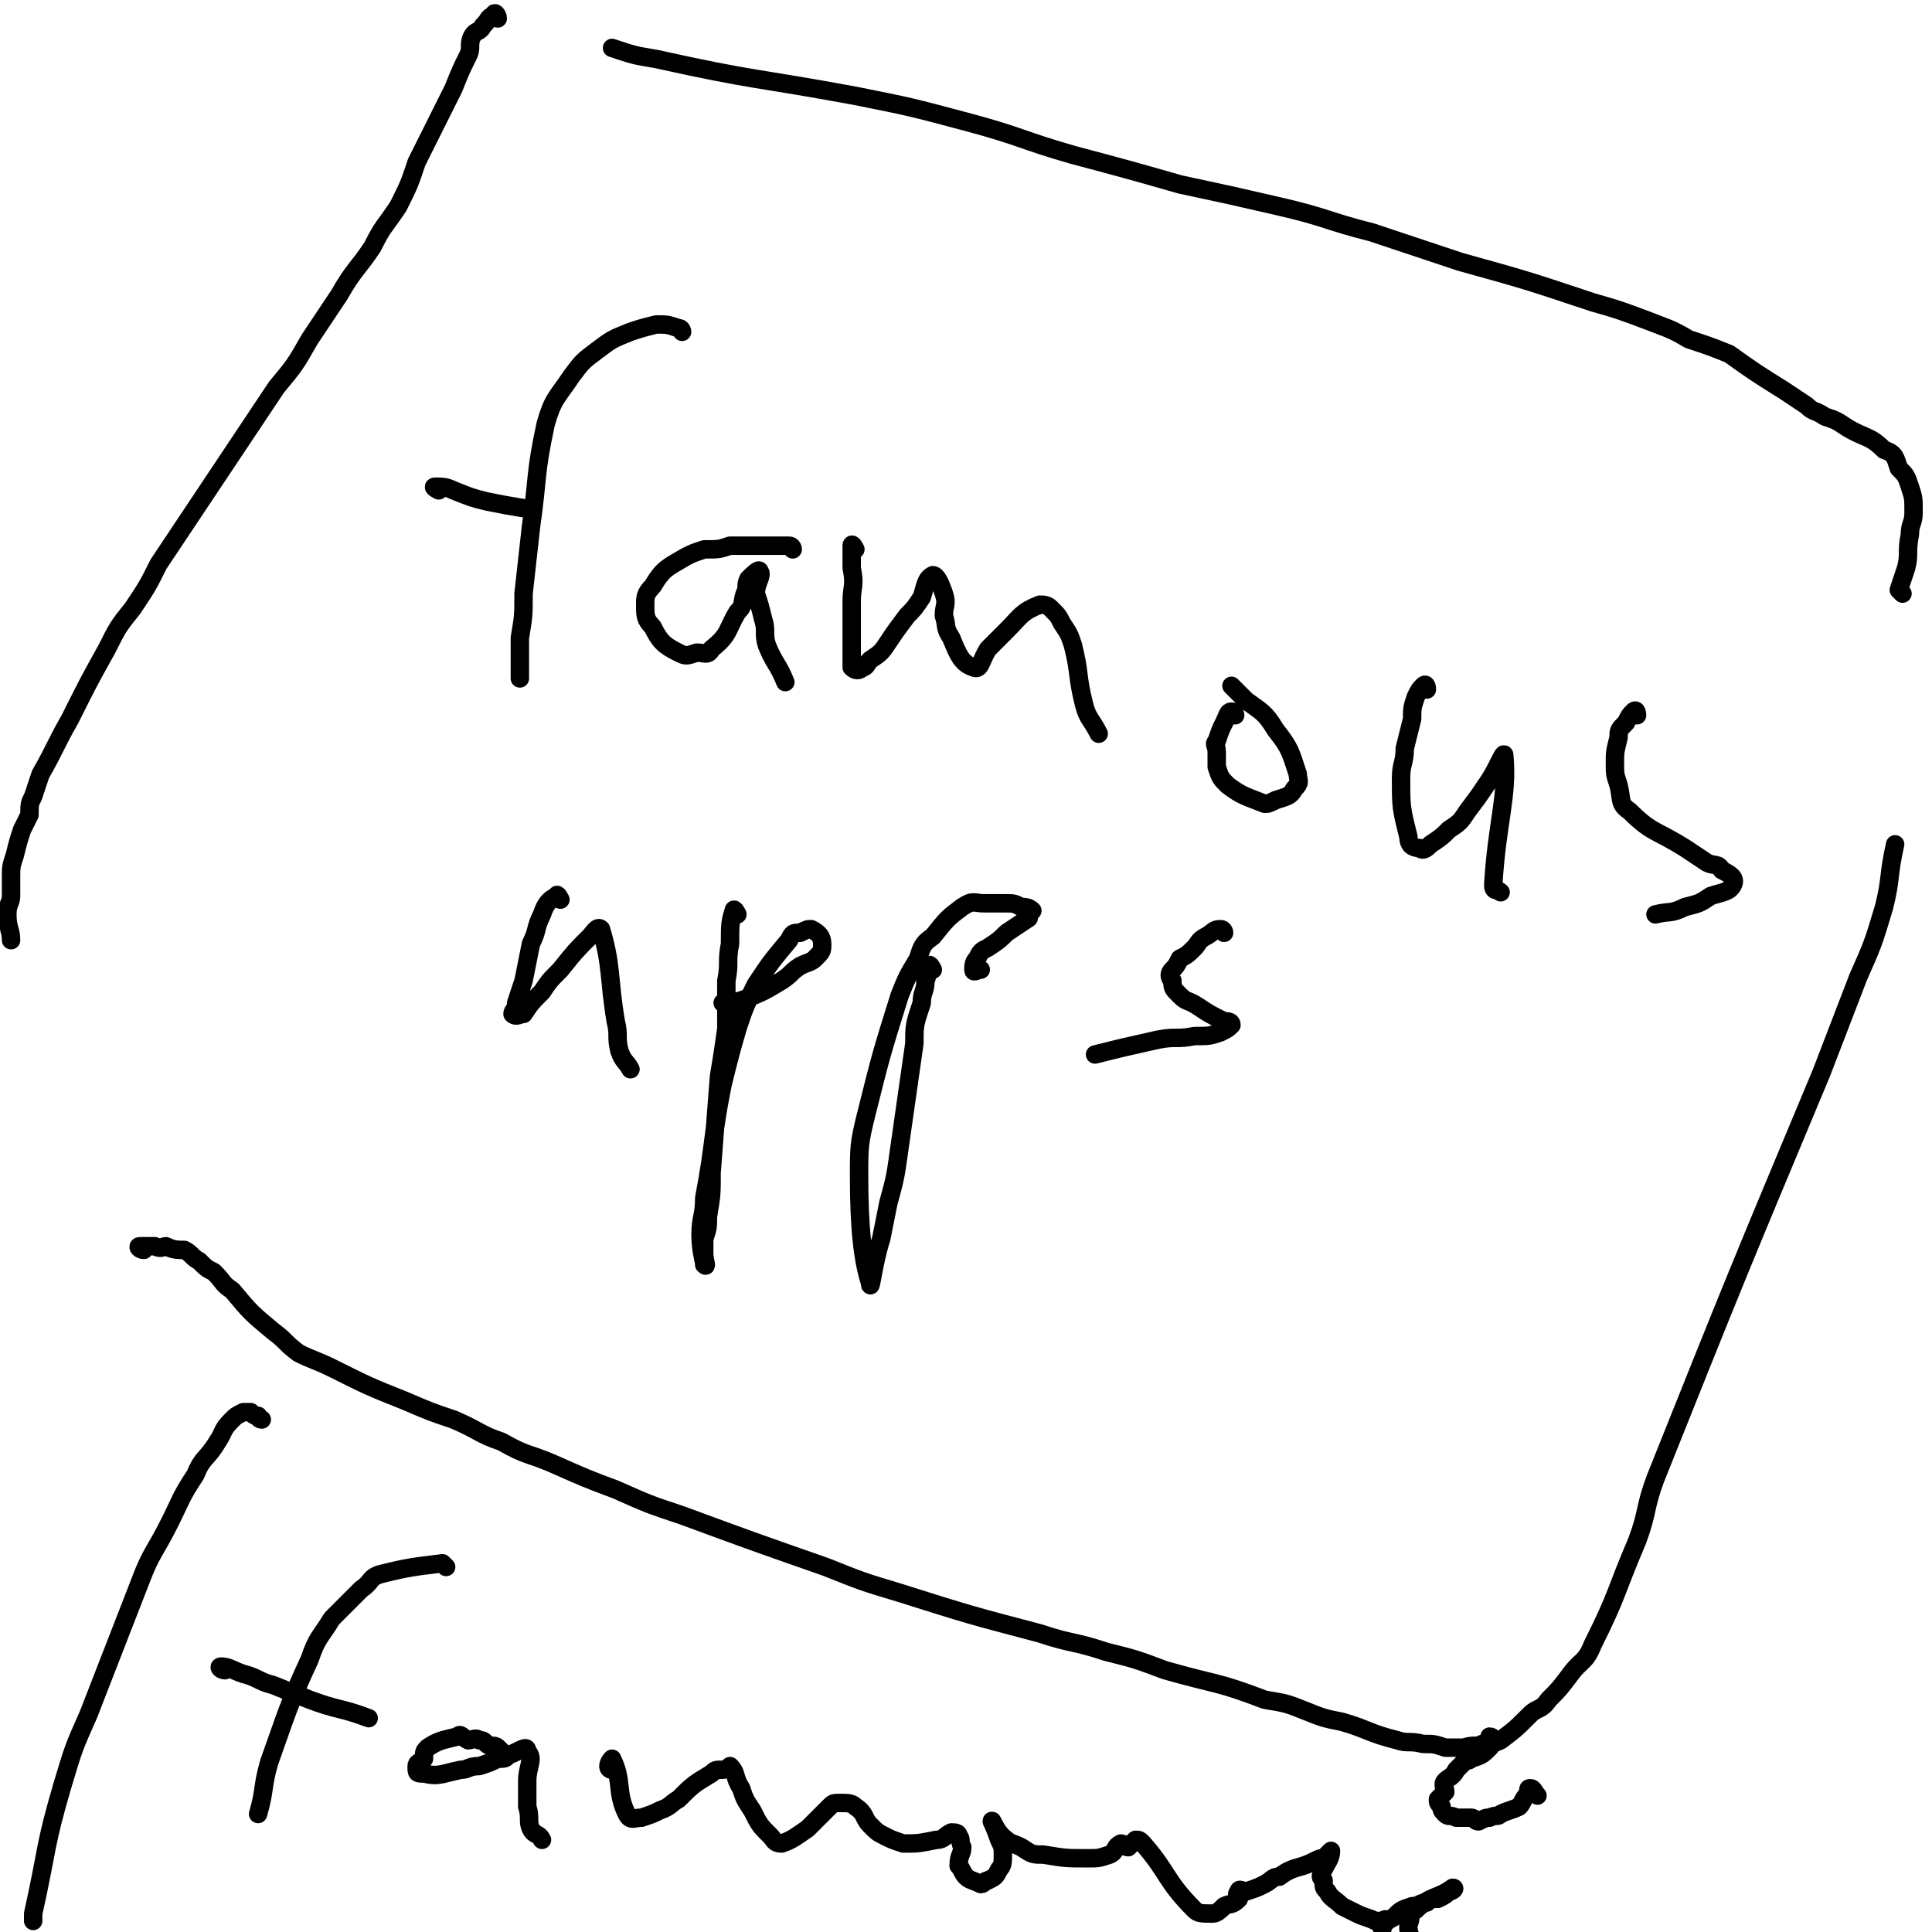
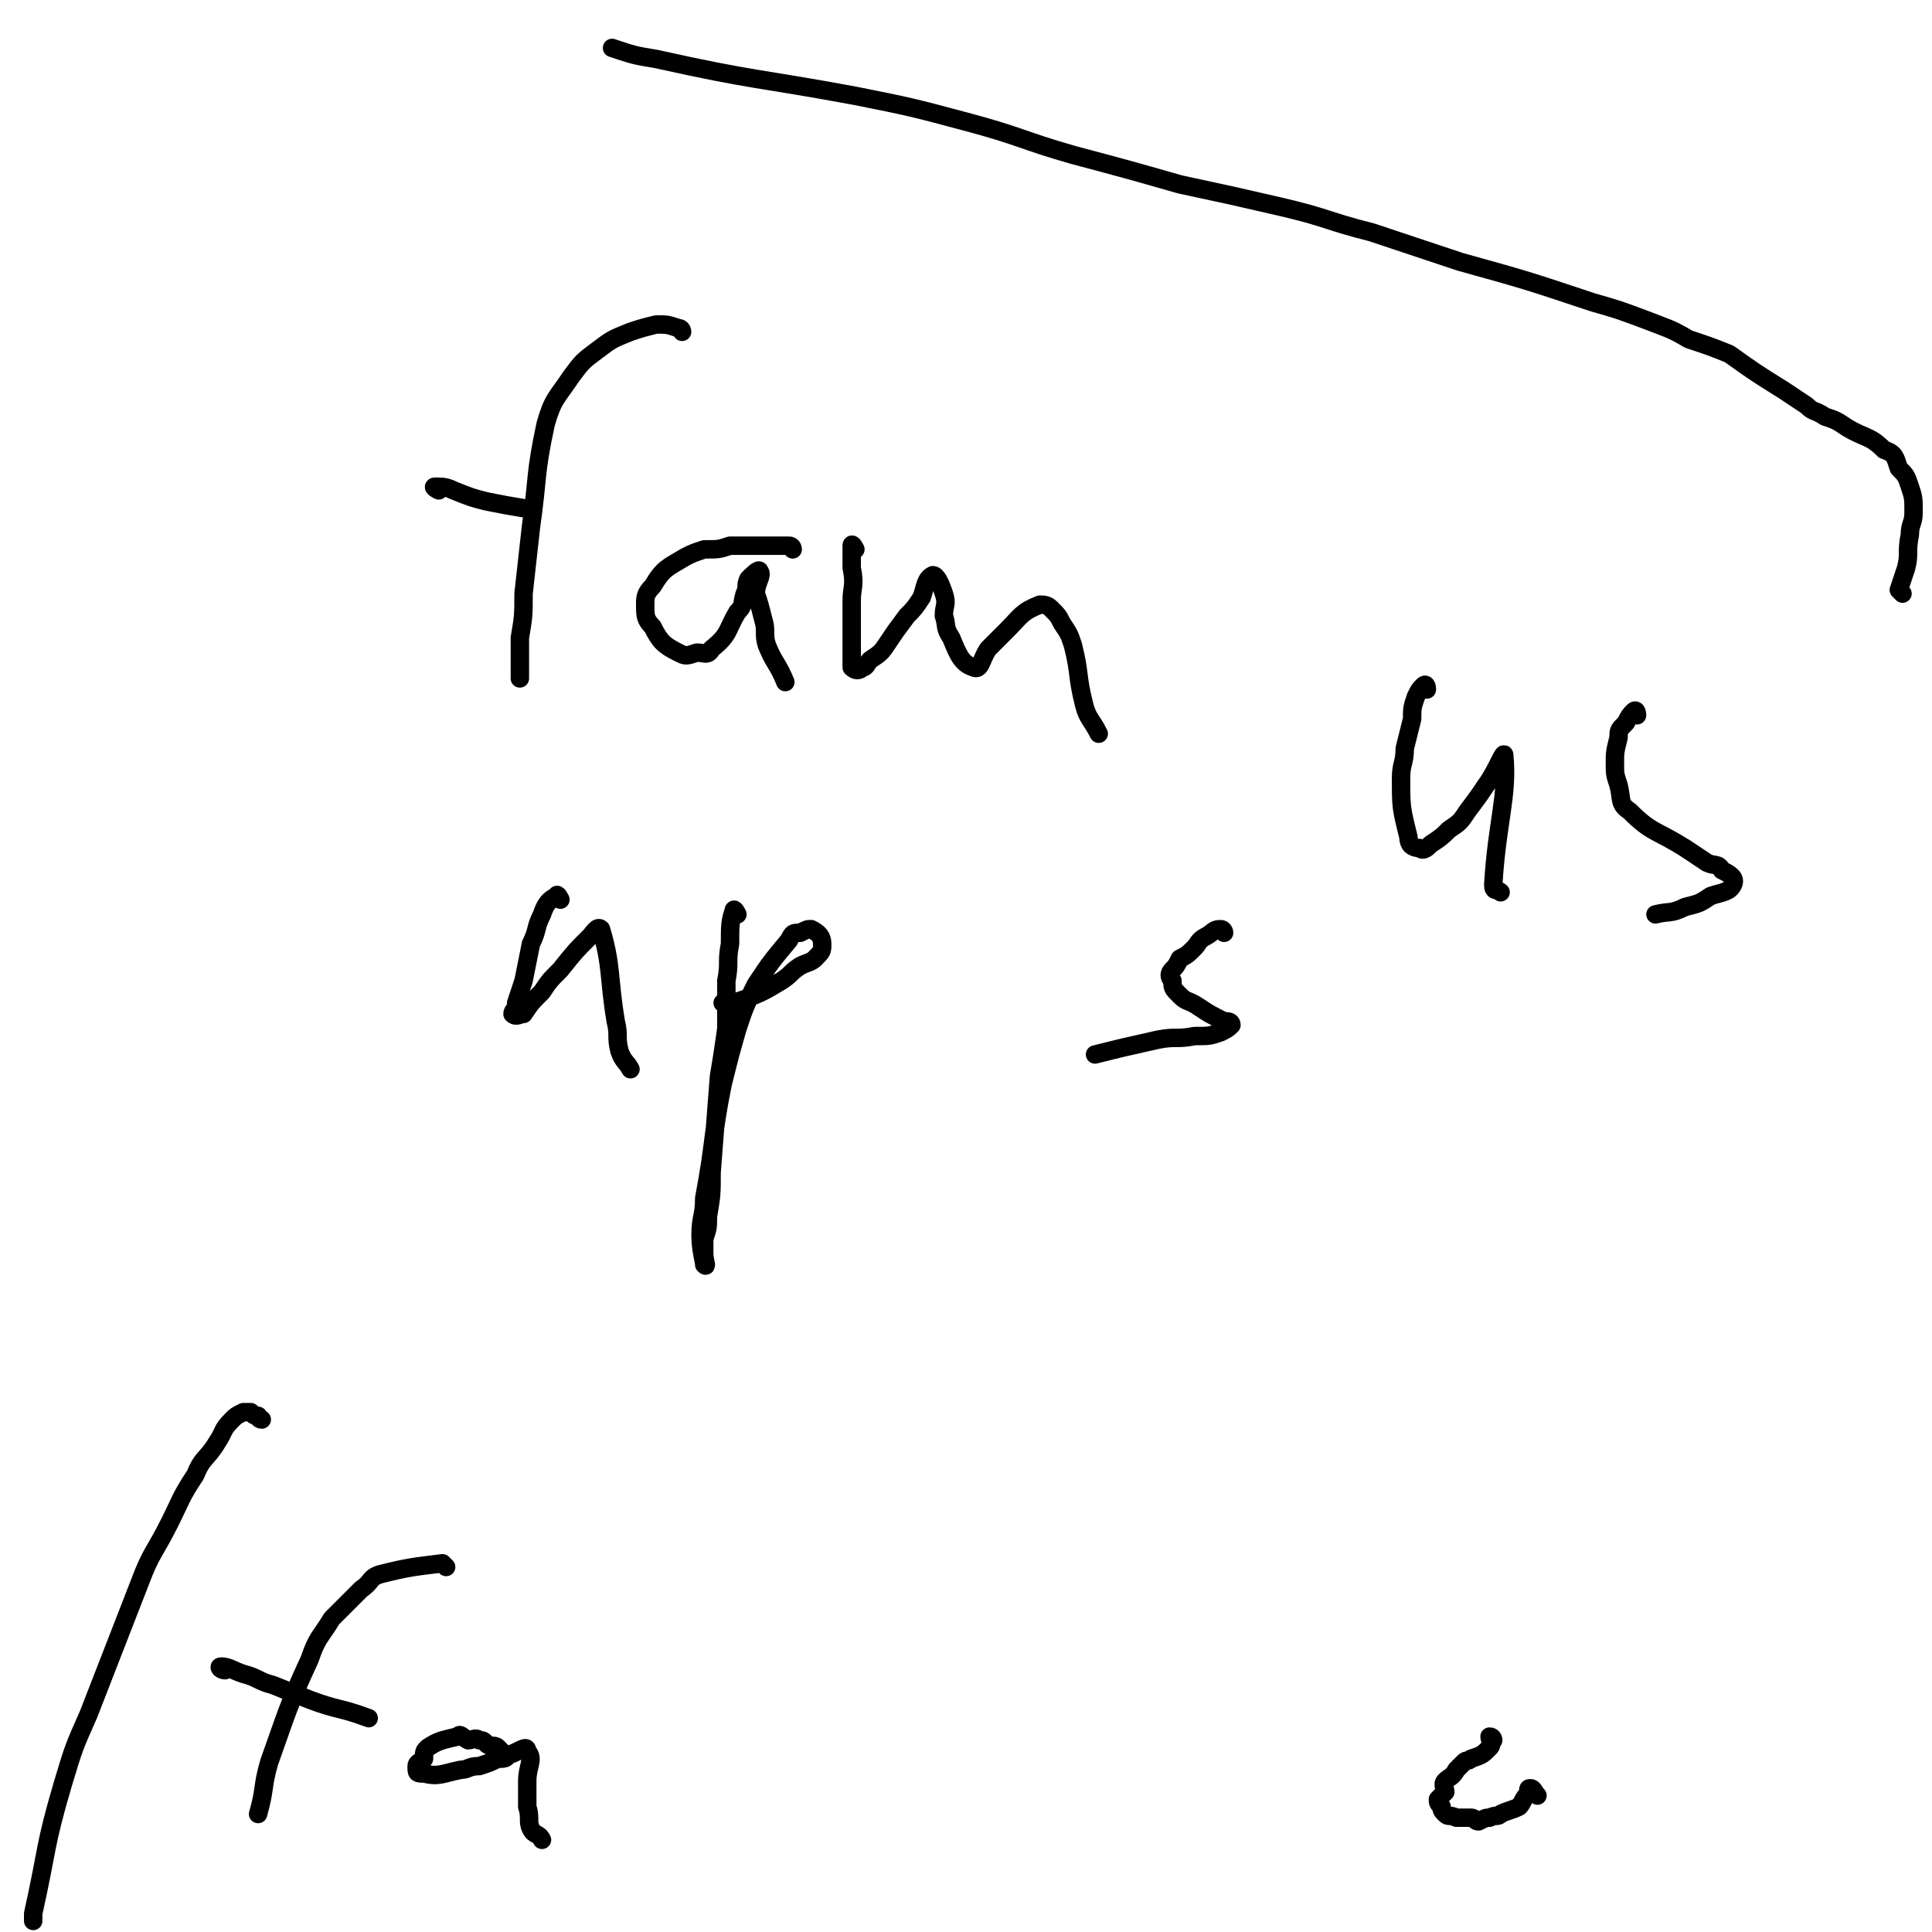
<svg xmlns="http://www.w3.org/2000/svg" viewBox="0 0 524 524" version="1.1">
  <g fill="none" stroke="#000000" stroke-width="5" stroke-linecap="round" stroke-linejoin="round">
    <path d="M405,472c0,0 0,-1 -1,-1 0,1 1,2 0,3 -2,2 -2,2 -5,3 -1,1 -1,0 -2,1 -1,1 -1,1 -2,2 -1,2 -2,2 -3,3 -1,1 0,2 0,3 -1,1 -1,1 -2,2 0,1 0,1 1,2 0,1 0,1 1,2 1,1 1,0 3,1 2,0 2,0 4,0 1,0 1,1 2,1 2,-1 2,-1 3,-1 2,-1 2,0 3,-1 2,-1 3,-1 5,-2 1,-1 1,-2 2,-3 1,-1 0,-2 1,-2 1,0 1,1 2,2 " />
    <path d="M185,90c0,0 0,-1 -1,-1 -3,-1 -3,-1 -6,-1 -4,1 -4,1 -7,2 -5,2 -5,2 -9,5 -4,3 -4,3 -7,7 -4,6 -5,6 -7,13 -3,14 -2,14 -4,28 -1,9 -1,9 -2,18 0,6 0,6 -1,12 0,6 0,6 0,11 " />
    <path d="M119,133c0,0 -2,-1 -1,-1 2,0 3,0 5,1 5,2 5,2 9,3 5,1 5,1 11,2 " />
    <path d="M215,149c0,0 0,-1 -1,-1 -8,0 -8,0 -16,0 -3,1 -3,1 -7,1 -3,1 -3,1 -5,2 -5,3 -6,3 -9,8 -2,2 -2,3 -2,5 0,3 0,4 2,6 2,4 3,5 7,7 2,1 2,1 5,0 2,0 3,1 4,-1 5,-4 4,-5 7,-10 2,-2 1,-2 2,-5 1,-2 0,-2 1,-4 1,-1 3,-3 3,-2 1,1 -1,3 -1,6 1,3 1,3 2,7 1,3 0,4 1,7 2,5 3,5 5,10 " />
    <path d="M232,149c0,0 -1,-2 -1,-1 0,2 0,3 0,6 1,5 0,5 0,9 0,4 0,4 0,7 0,3 0,3 0,7 0,2 0,2 0,4 1,1 2,1 3,0 1,0 1,-1 2,-2 3,-2 3,-2 5,-5 2,-3 2,-3 5,-7 2,-2 2,-2 4,-5 1,-3 1,-5 3,-6 1,0 2,2 3,5 1,3 0,3 0,6 1,3 0,3 2,6 2,5 3,7 6,8 2,1 2,-2 4,-5 3,-3 3,-3 5,-5 4,-4 4,-5 9,-7 1,0 2,0 3,1 2,2 2,2 3,4 2,3 2,3 3,6 2,8 1,8 3,16 1,4 2,4 4,8 " />
-     <path d="M335,194c0,0 0,-1 -1,-1 -1,0 -1,1 -2,3 -1,2 -1,2 -2,5 -1,1 0,1 0,3 0,2 0,3 0,4 1,3 1,3 3,5 4,3 5,3 10,5 1,0 1,0 3,-1 3,-1 4,-1 5,-3 2,-2 1,-2 1,-4 -2,-6 -2,-7 -6,-12 -3,-5 -4,-5 -8,-8 -2,-2 -2,-2 -4,-4 " />
    <path d="M387,187c0,0 0,-2 -1,-1 -1,1 -1,1 -2,3 -1,3 -1,3 -1,6 -1,4 -1,4 -2,8 0,4 -1,4 -1,8 0,8 0,8 2,16 0,2 1,3 3,3 1,1 2,0 3,-1 3,-2 3,-2 5,-4 3,-2 3,-2 5,-5 3,-4 3,-4 5,-7 3,-4 5,-10 5,-8 1,11 -2,18 -3,35 0,2 1,1 2,2 " />
    <path d="M444,194c0,0 0,-2 -1,-1 -1,1 -1,1 -2,3 -2,2 -2,2 -2,4 -1,4 -1,4 -1,7 0,3 0,3 1,6 1,4 0,5 3,7 6,6 7,5 15,10 3,2 3,2 6,4 2,1 3,0 4,2 2,1 4,2 3,4 -1,2 -3,2 -6,3 -3,2 -3,2 -7,3 -4,2 -4,1 -8,2 " />
    <path d="M152,244c0,0 -1,-2 -1,-1 -2,1 -3,2 -4,5 -2,4 -1,4 -3,8 -1,5 -1,5 -2,10 -1,3 -1,3 -2,6 0,2 -1,2 -1,3 1,1 2,0 3,0 2,-3 2,-3 5,-6 2,-3 2,-3 5,-6 4,-5 4,-5 8,-9 1,-1 2,-3 3,-2 3,10 2,13 4,25 1,4 0,4 1,8 1,3 2,3 3,5 " />
    <path d="M200,248c0,0 -1,-2 -1,-1 -1,3 -1,4 -1,9 -1,5 0,5 -1,10 0,6 0,6 0,13 -1,7 -1,7 -2,13 -1,13 -1,13 -2,26 0,6 0,6 -1,12 0,3 0,3 -1,6 0,2 0,2 0,4 0,2 1,4 0,3 0,-1 -1,-4 -1,-8 0,-5 1,-5 1,-10 3,-16 2,-16 5,-31 2,-8 2,-8 4,-15 2,-6 2,-6 5,-12 4,-6 4,-6 9,-12 1,-2 1,-2 3,-2 2,-1 2,-1 3,-1 2,1 3,2 3,4 0,2 0,2 -2,4 -1,1 -2,1 -4,2 -3,2 -2,2 -5,4 -5,3 -5,3 -10,5 -3,1 -3,1 -6,1 " />
-     <path d="M253,263c0,0 -1,-2 -1,-1 -1,1 0,2 -1,4 0,3 -1,3 -1,6 -2,6 -2,6 -2,11 -2,14 -2,14 -4,28 -1,7 -1,8 -3,15 -1,5 -1,5 -2,10 -2,6 -3,15 -3,12 -2,-6 -3,-15 -3,-29 0,-8 0,-9 2,-17 4,-16 4,-16 9,-32 2,-5 2,-5 5,-10 1,-3 1,-4 4,-6 4,-5 4,-5 8,-8 3,-2 3,-1 6,-1 3,0 3,0 6,0 2,0 2,0 4,1 1,0 2,0 3,1 0,0 -1,1 -1,2 -3,2 -3,2 -6,4 -2,2 -2,2 -5,4 -2,1 -2,1 -3,3 -1,1 -1,2 -1,3 0,1 1,0 2,0 " />
    <path d="M332,253c0,0 0,-1 -1,-1 -2,0 -2,1 -4,2 -2,1 -2,2 -3,3 -2,2 -2,2 -4,3 -1,2 -1,2 -2,3 -1,1 -1,2 0,3 0,2 0,2 2,4 2,2 2,1 5,3 3,2 3,2 7,4 1,0 2,0 2,1 -1,1 -1,1 -3,2 -3,1 -3,1 -7,1 -5,1 -5,0 -10,1 -9,2 -9,2 -17,4 " />
-     <path d="M135,5c0,-1 -1,-2 -1,-1 -2,1 -1,1 -3,3 -1,2 -2,1 -3,3 -1,2 0,3 -1,5 -2,4 -2,4 -4,9 -5,10 -5,10 -10,20 -2,6 -2,6 -5,12 -4,6 -4,5 -7,11 -4,6 -5,6 -9,13 -4,6 -4,6 -8,12 -4,7 -4,7 -9,13 -8,12 -8,12 -16,24 -4,6 -4,6 -8,12 -4,6 -4,6 -8,12 -3,6 -3,6 -7,12 -4,5 -4,5 -7,11 -5,9 -5,9 -10,19 -4,7 -4,8 -8,15 -1,3 -1,3 -2,6 -1,2 -1,2 -1,5 -1,2 -1,2 -2,4 -1,3 -1,3 -2,7 -1,3 -1,3 -1,6 0,2 0,2 0,5 0,2 -1,2 -1,5 0,4 1,4 1,7 " />
-     <path d="M39,339c-1,0 -2,-1 -1,-1 1,0 2,0 4,0 2,1 2,0 3,0 2,1 3,1 5,1 2,1 2,2 4,3 2,2 2,2 4,3 3,3 2,3 5,5 5,6 5,6 11,11 4,3 3,3 7,6 4,2 5,2 9,4 10,5 10,5 20,9 7,3 7,3 13,5 7,3 7,4 13,6 7,4 7,3 14,6 9,4 9,4 17,7 9,4 9,4 18,7 19,7 19,7 39,14 10,4 10,4 20,7 19,6 19,6 38,11 9,3 9,2 18,5 8,2 8,2 16,5 14,4 14,3 27,8 6,1 6,1 11,3 5,2 5,2 10,3 7,2 7,3 15,5 3,1 3,0 7,1 3,0 3,0 6,1 2,0 2,0 5,0 3,-1 3,0 5,-1 2,0 3,0 5,-1 4,-3 4,-3 8,-7 2,-2 3,-1 5,-4 3,-3 3,-3 6,-7 3,-4 4,-3 6,-8 7,-14 6,-14 12,-28 3,-8 2,-9 5,-17 22,-55 22,-55 45,-110 5,-13 5,-13 10,-26 4,-9 4,-9 7,-19 2,-8 1,-8 3,-17 " />
    <path d="M516,161c0,0 -1,-1 -1,-1 1,-3 1,-3 2,-6 1,-4 0,-4 1,-9 0,-3 1,-3 1,-6 0,-4 0,-4 -1,-7 -1,-3 -1,-3 -3,-5 -1,-3 -1,-4 -4,-5 -4,-4 -5,-3 -10,-6 -3,-2 -3,-2 -6,-3 -3,-2 -3,-1 -5,-3 -3,-2 -3,-2 -6,-4 -8,-5 -8,-5 -15,-10 -5,-2 -5,-2 -11,-4 -5,-3 -6,-3 -11,-5 -8,-3 -8,-3 -15,-5 -18,-6 -18,-6 -36,-11 -12,-4 -12,-4 -24,-8 -12,-3 -12,-4 -25,-7 -13,-3 -13,-3 -27,-6 -14,-4 -14,-4 -29,-8 -14,-4 -14,-5 -29,-9 -15,-4 -15,-4 -30,-7 -27,-5 -27,-4 -54,-10 -6,-1 -6,-1 -12,-3 " />
    <path d="M71,385c-1,0 -1,-1 -1,-1 -1,0 -1,0 -2,-1 -1,0 -1,0 -2,0 -2,1 -2,1 -3,2 -3,3 -2,3 -4,6 -3,5 -4,4 -6,9 -4,6 -4,7 -7,13 -4,8 -5,8 -8,16 -7,18 -7,18 -14,36 -4,9 -4,9 -7,19 -5,17 -4,17 -8,35 0,1 0,1 0,2 " />
    <path d="M121,425c0,0 -1,-1 -1,-1 -8,1 -9,1 -17,3 -3,1 -2,2 -5,4 -4,4 -4,4 -8,8 -3,5 -4,5 -6,11 -6,13 -6,14 -11,28 -2,7 -1,7 -3,14 " />
    <path d="M61,453c-1,0 -2,-1 -1,-1 2,0 3,1 6,2 4,1 4,2 8,3 5,2 5,2 10,4 8,3 8,2 16,5 " />
    <path d="M136,475c0,0 -1,-1 -1,-1 -1,-1 -2,0 -3,-1 -1,-1 -1,-1 -2,-1 -1,-1 -2,0 -3,0 -2,-1 -2,-2 -3,-1 -4,1 -5,1 -8,3 -1,1 -1,1 -1,3 -1,1 -2,1 -2,2 0,2 0,2 2,2 4,1 5,0 10,-1 2,0 2,-1 5,-1 3,-1 3,-1 5,-2 2,0 2,0 3,-1 3,-1 5,-3 5,-1 2,2 0,4 0,8 0,4 0,4 0,7 1,3 0,4 1,6 1,2 2,1 3,3 " />
-     <path d="M166,480c0,0 -1,0 -1,-1 0,-1 1,-2 1,-2 3,6 1,9 4,15 1,2 2,1 4,1 3,-1 3,-1 5,-2 3,-1 3,-2 5,-3 4,-4 4,-4 9,-7 1,-1 1,-1 3,-1 1,0 2,-1 2,-1 2,2 1,3 3,6 1,3 1,3 3,6 2,4 2,4 5,7 1,1 1,2 3,2 3,-1 4,-2 7,-4 2,-2 2,-2 4,-4 1,-1 1,-1 2,-2 1,-1 1,-1 3,-1 2,0 3,0 4,1 3,2 2,3 4,5 2,2 2,2 4,3 2,1 2,1 5,2 4,0 4,0 9,-1 2,0 2,-1 4,-2 1,0 2,0 2,1 1,1 0,1 1,3 0,2 -1,2 -1,5 1,1 1,2 2,3 1,1 2,1 4,2 1,0 1,-1 2,-1 2,-1 2,-1 3,-3 1,-1 1,-2 1,-4 0,-2 0,-2 -1,-4 -1,-3 -2,-5 -2,-5 0,-1 1,3 4,5 1,1 2,1 4,2 3,2 3,2 6,2 6,1 6,1 12,1 3,0 3,0 6,-1 2,-1 1,-2 3,-3 1,0 1,1 2,1 1,-1 1,-1 2,-2 1,0 1,0 2,1 7,8 6,10 14,18 1,1 2,1 5,1 1,0 2,-1 3,-2 2,-1 2,0 4,-2 0,-1 -1,-1 0,-2 0,-1 1,0 2,0 3,-1 3,-1 5,-2 2,-1 2,-2 4,-2 4,-3 5,-2 9,-4 2,-1 2,-1 3,-1 1,-1 2,-2 2,-2 0,2 -1,3 -2,5 -1,2 -1,2 0,3 0,2 0,2 1,3 1,2 2,2 4,4 2,1 2,1 4,2 2,1 3,1 5,2 1,0 1,0 2,0 0,0 1,-1 1,0 0,0 -2,2 -1,2 0,-1 1,-2 3,-3 2,-2 2,-2 5,-3 2,0 2,-1 4,-1 1,-1 1,-1 3,-1 2,-1 2,-1 3,-2 1,0 2,-1 1,-1 -4,3 -6,2 -10,6 -2,1 -1,2 -2,4 0,2 0,2 1,4 0,2 0,2 1,4 1,2 1,2 3,3 3,1 4,0 7,1 " />
  </g>
</svg>